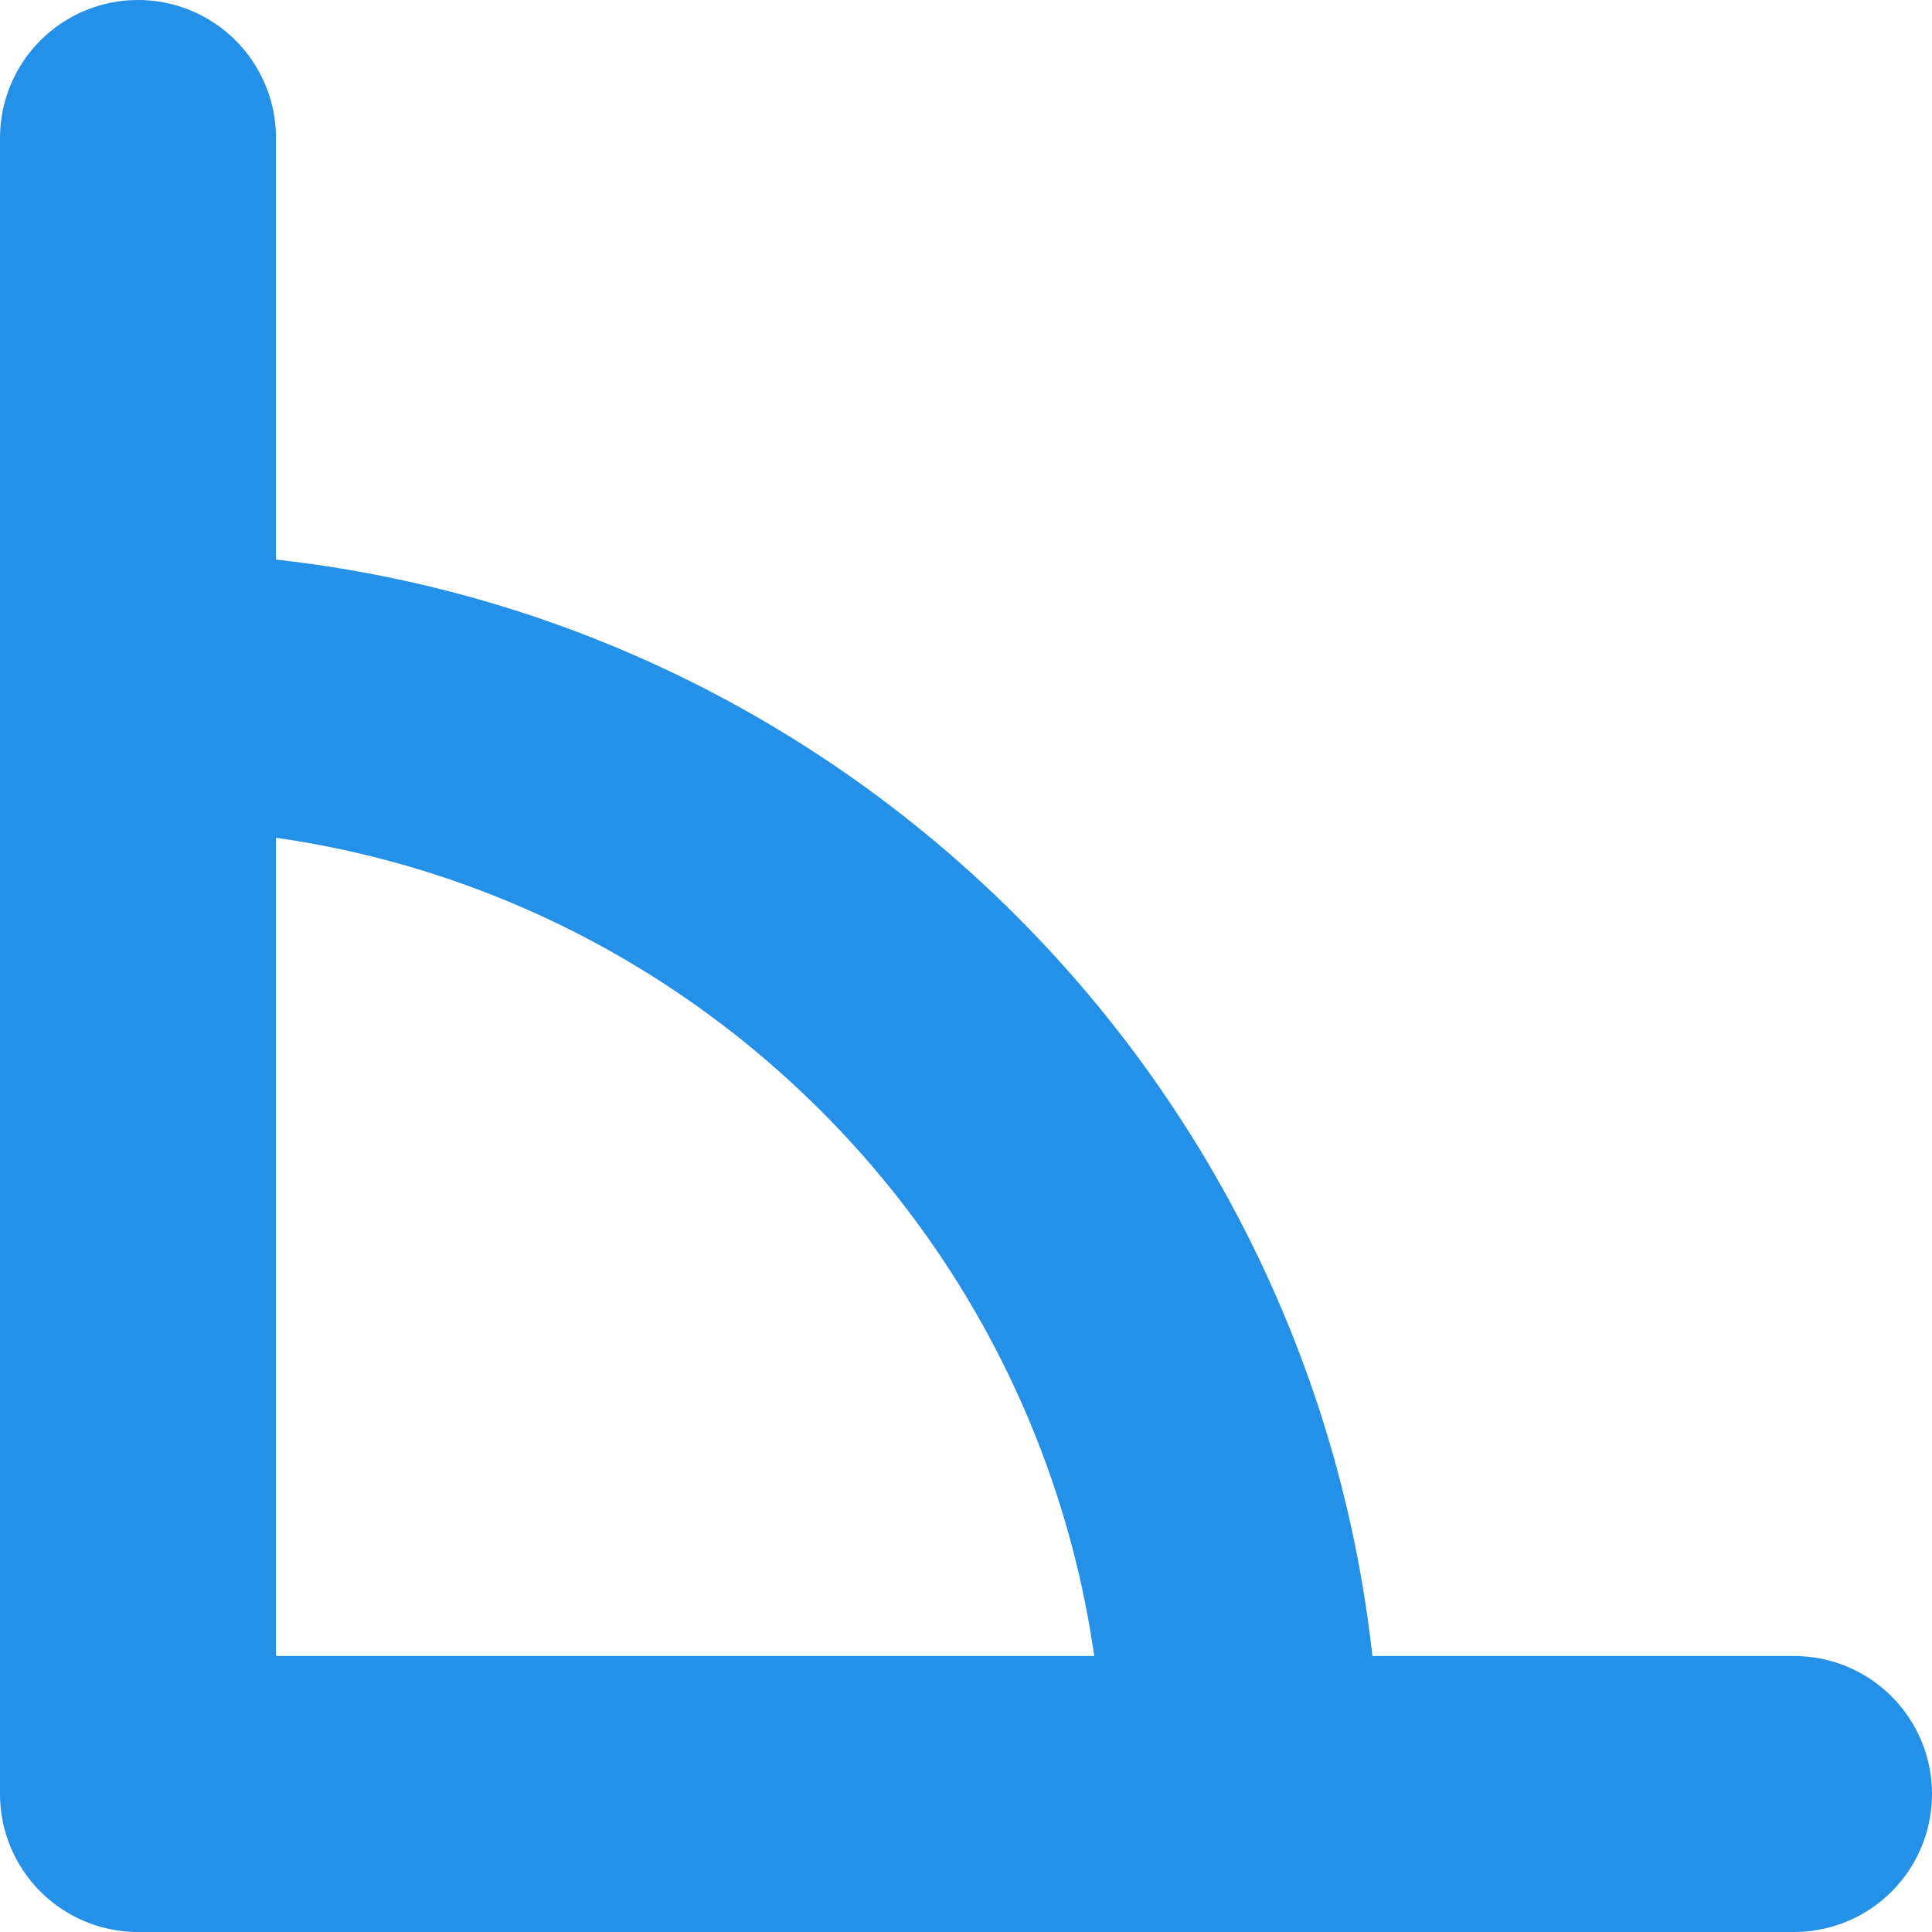
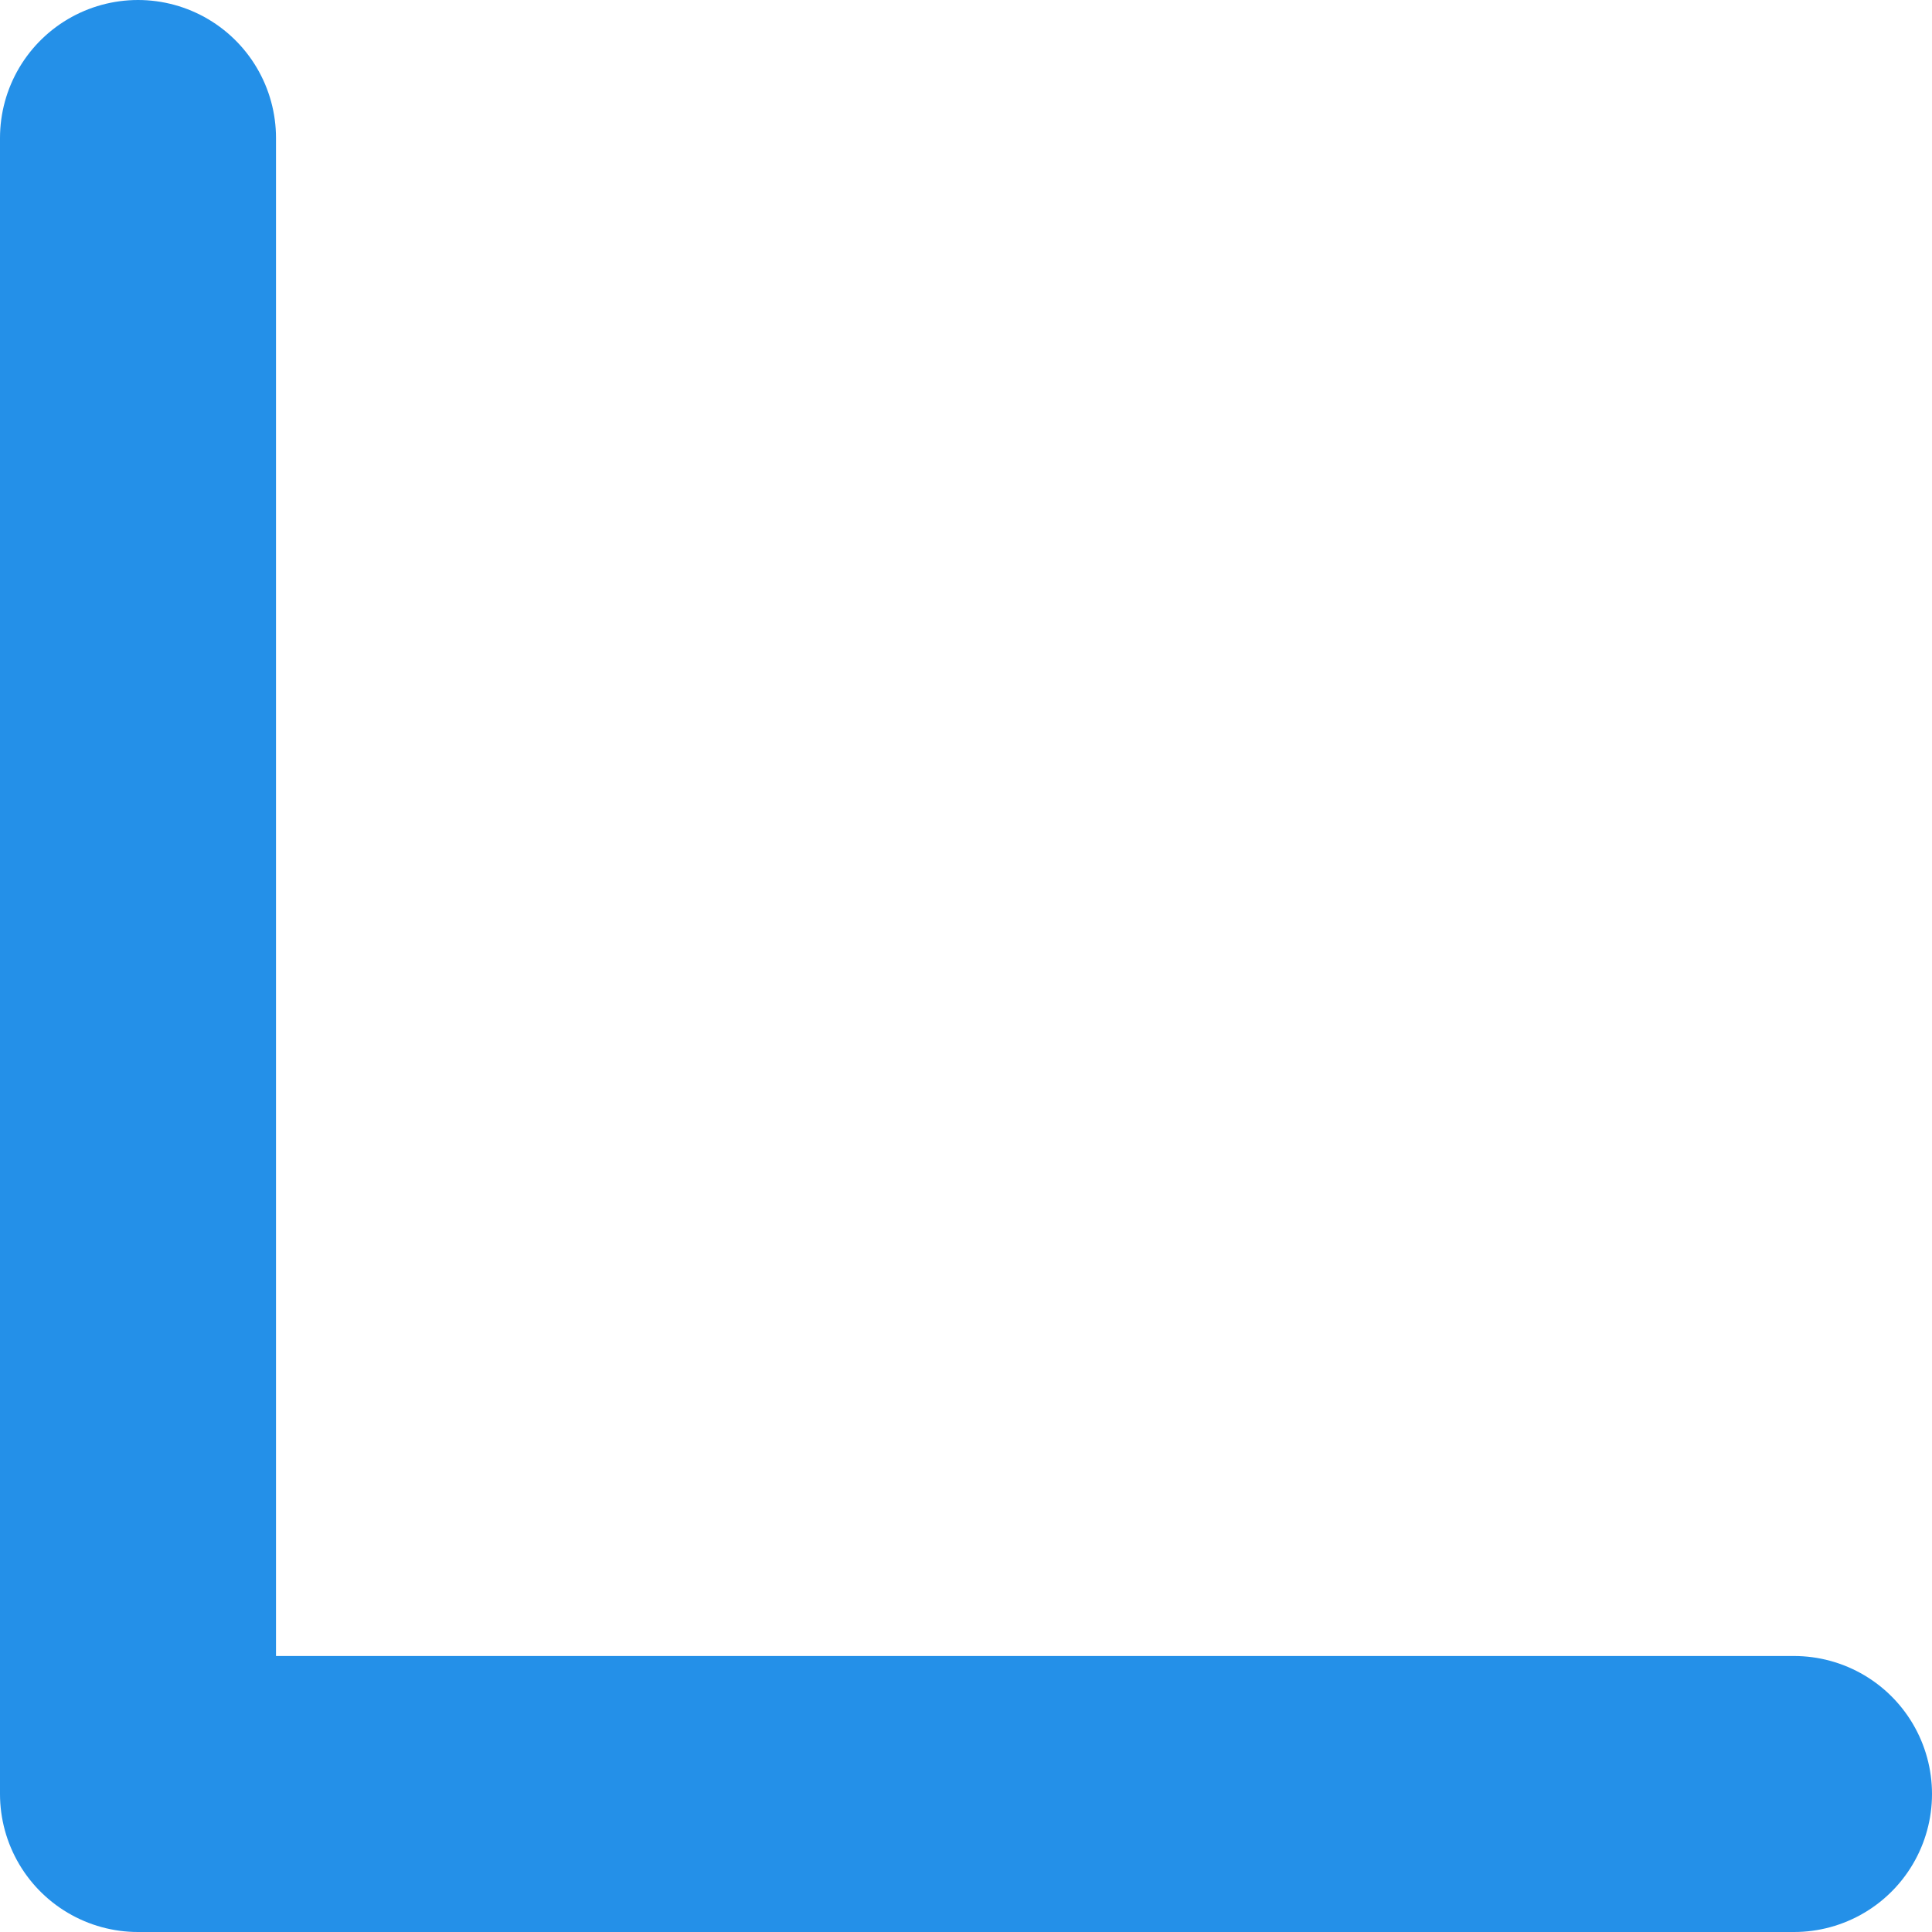
<svg xmlns="http://www.w3.org/2000/svg" width="14" height="14" viewBox="0 0 14 14" fill="none">
  <path d="M1 1V13H13" stroke="#2490E8" stroke-width="2" stroke-linecap="round" stroke-linejoin="round" />
-   <path d="M1 5V5C5.418 5 9 8.582 9 13V13" stroke="#2490E8" stroke-width="2" />
</svg>